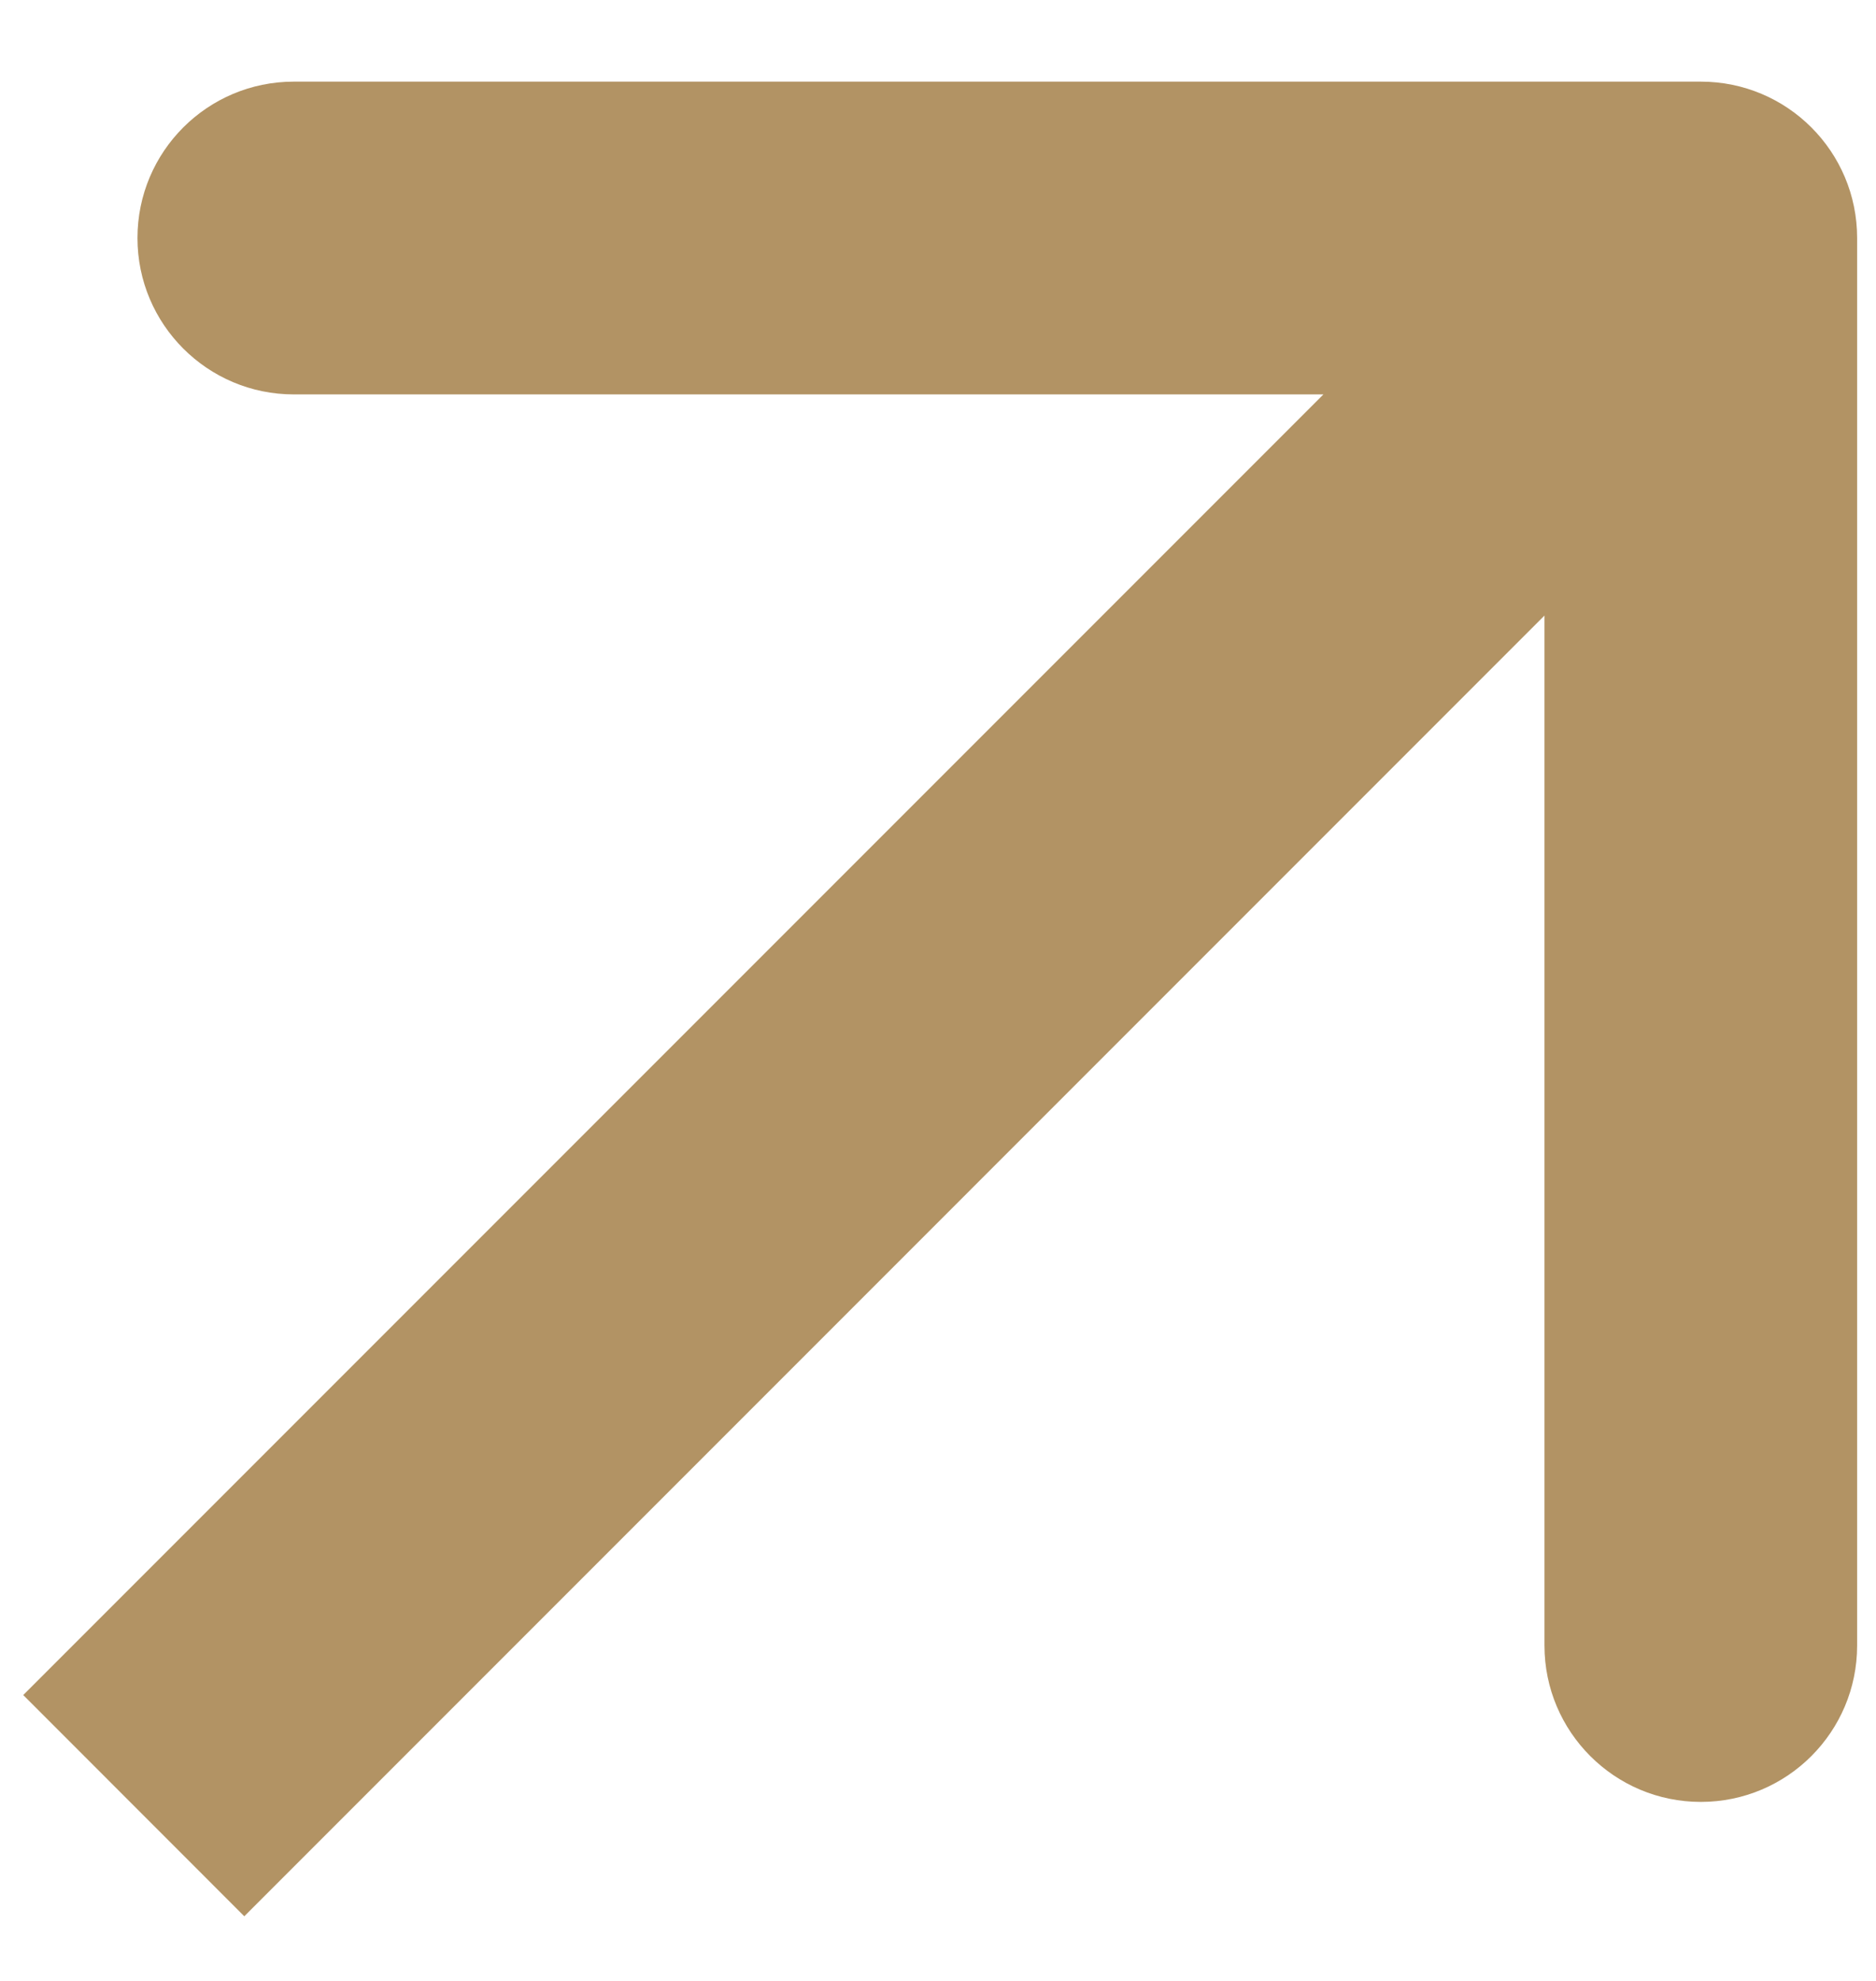
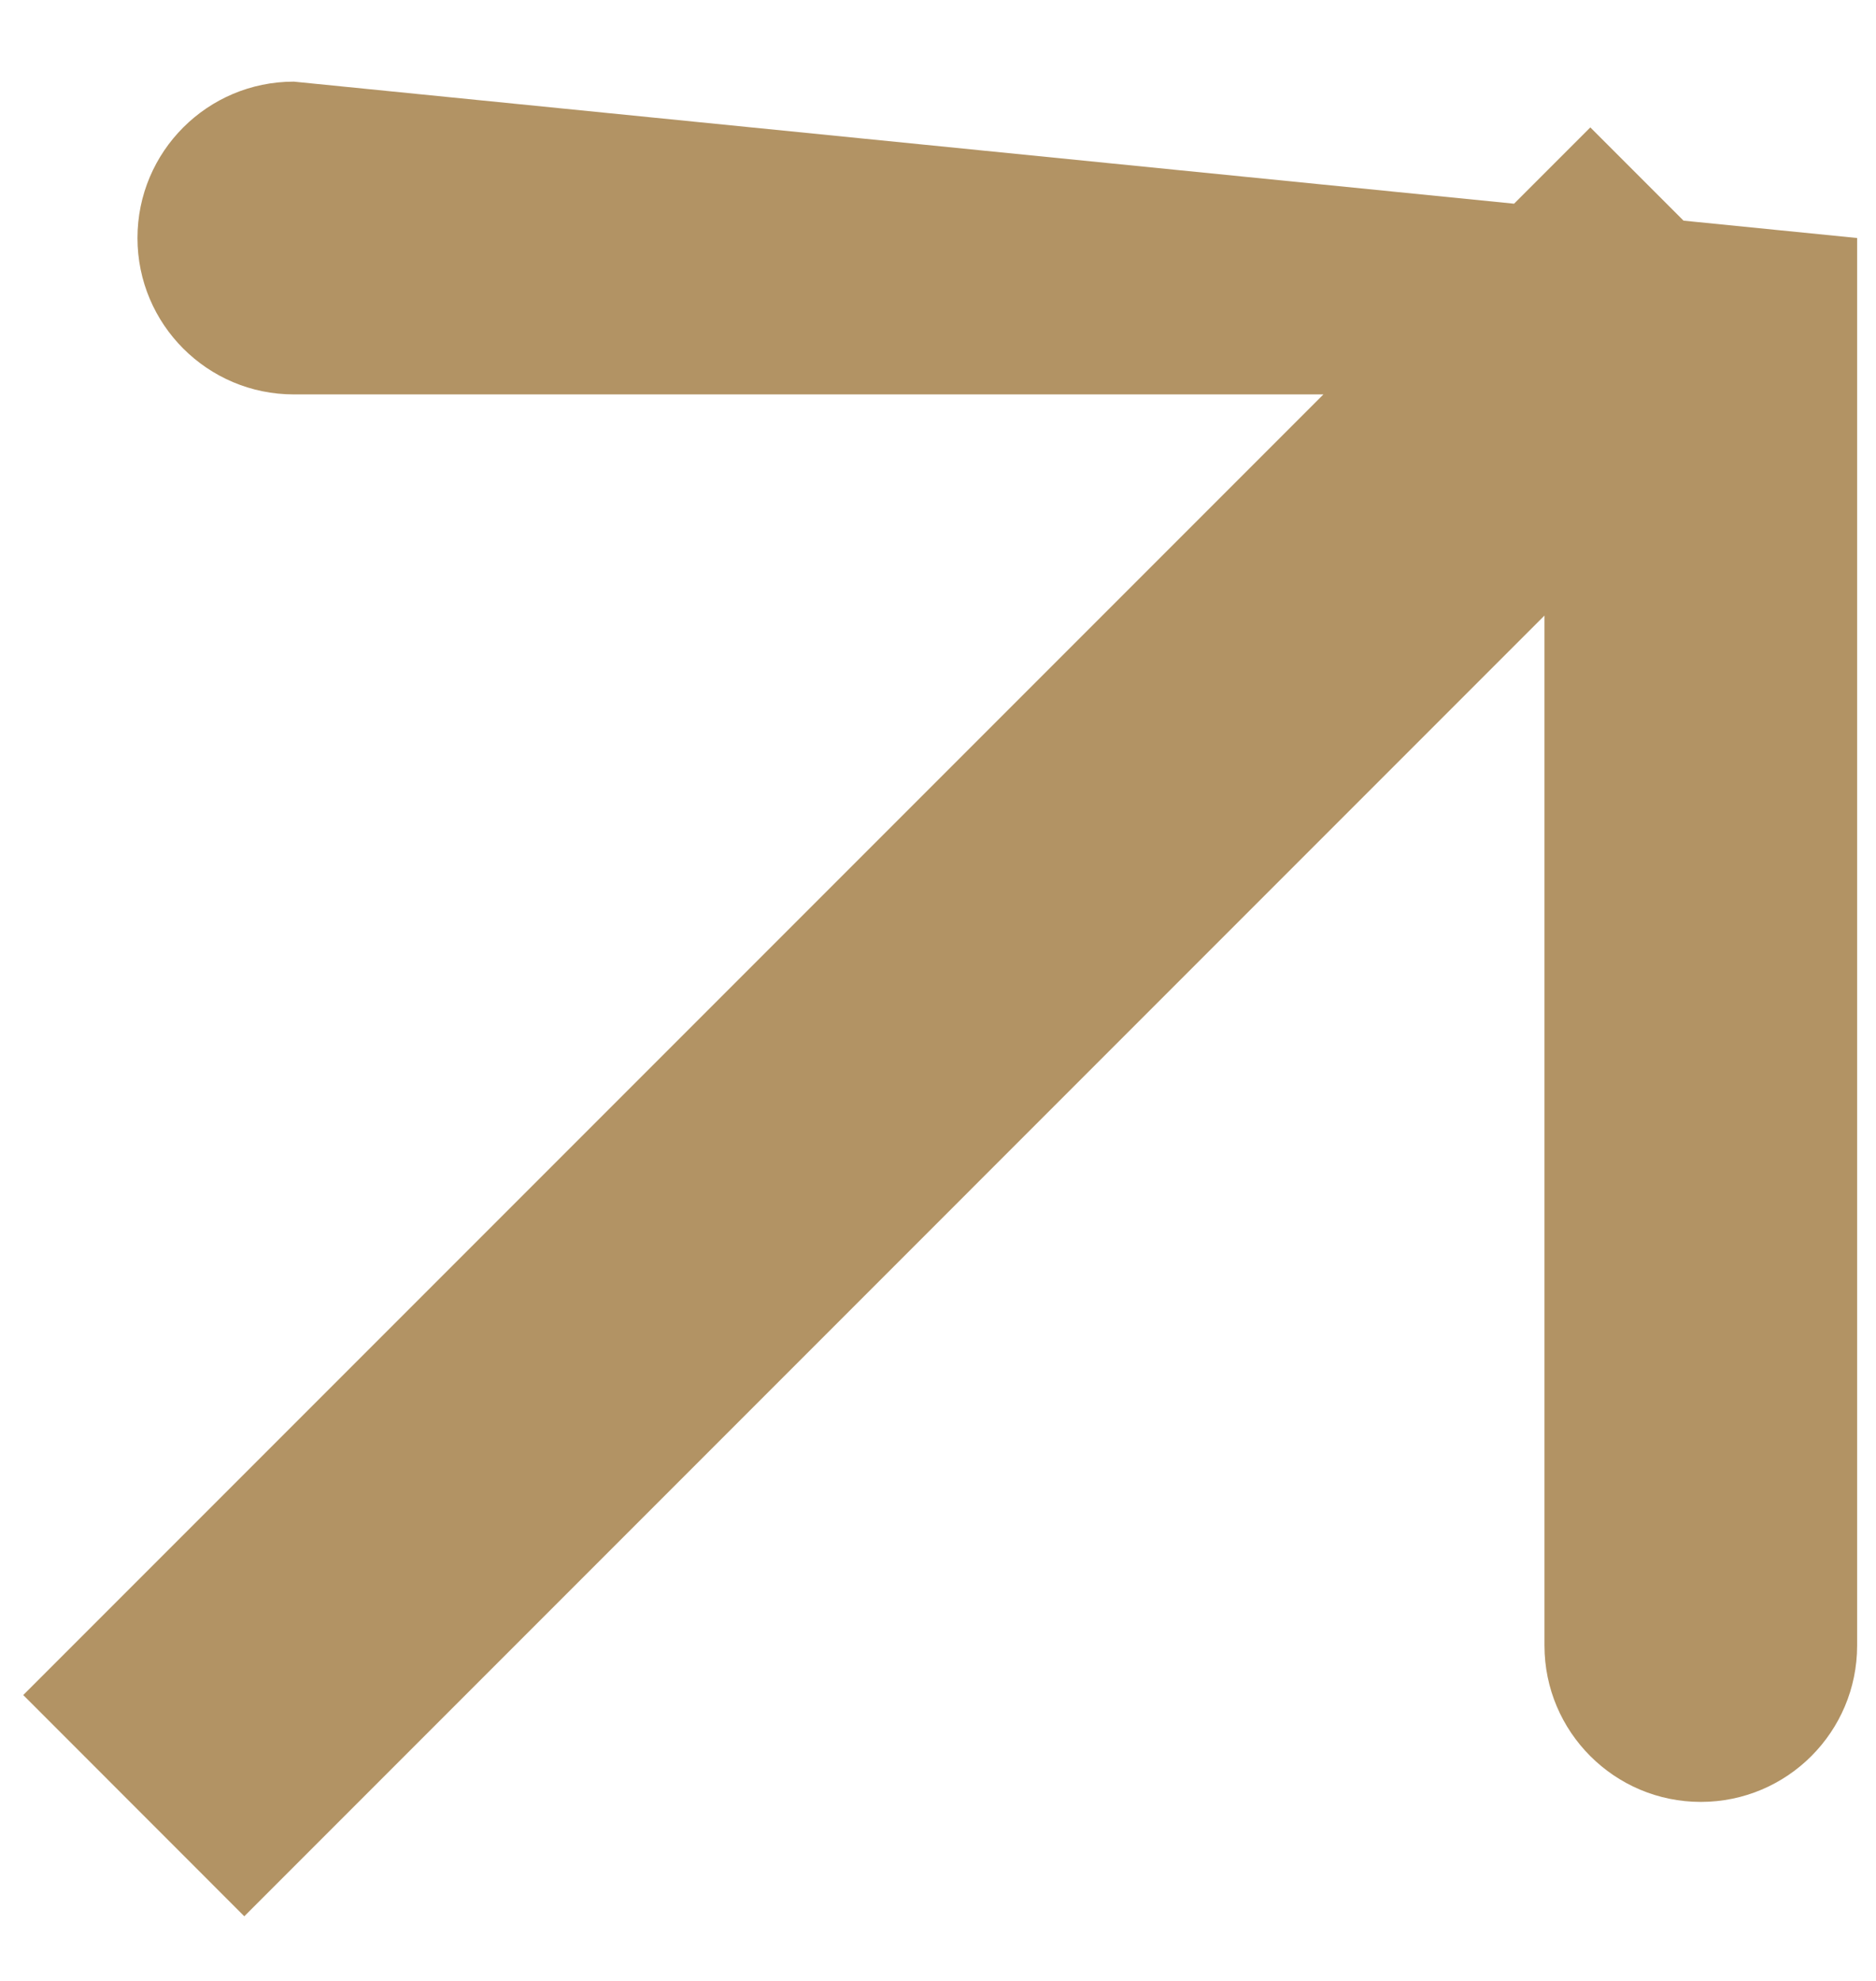
<svg xmlns="http://www.w3.org/2000/svg" width="18" height="19" viewBox="0 0 18 19" fill="none">
-   <path d="M17.819 2.283C17.819 1.454 17.148 0.783 16.319 0.783L2.819 0.783C1.991 0.783 1.319 1.454 1.319 2.283C1.319 3.111 1.991 3.783 2.819 3.783H14.819V15.783C14.819 16.611 15.491 17.283 16.319 17.283C17.148 17.283 17.819 16.611 17.819 15.783L17.819 2.283ZM2.344 18.38L17.38 3.343L15.259 1.222L0.223 16.258L2.344 18.38Z" fill="#B29364" />
+   <path d="M17.819 2.283L2.819 0.783C1.991 0.783 1.319 1.454 1.319 2.283C1.319 3.111 1.991 3.783 2.819 3.783H14.819V15.783C14.819 16.611 15.491 17.283 16.319 17.283C17.148 17.283 17.819 16.611 17.819 15.783L17.819 2.283ZM2.344 18.38L17.38 3.343L15.259 1.222L0.223 16.258L2.344 18.38Z" fill="#B29364" />
</svg>